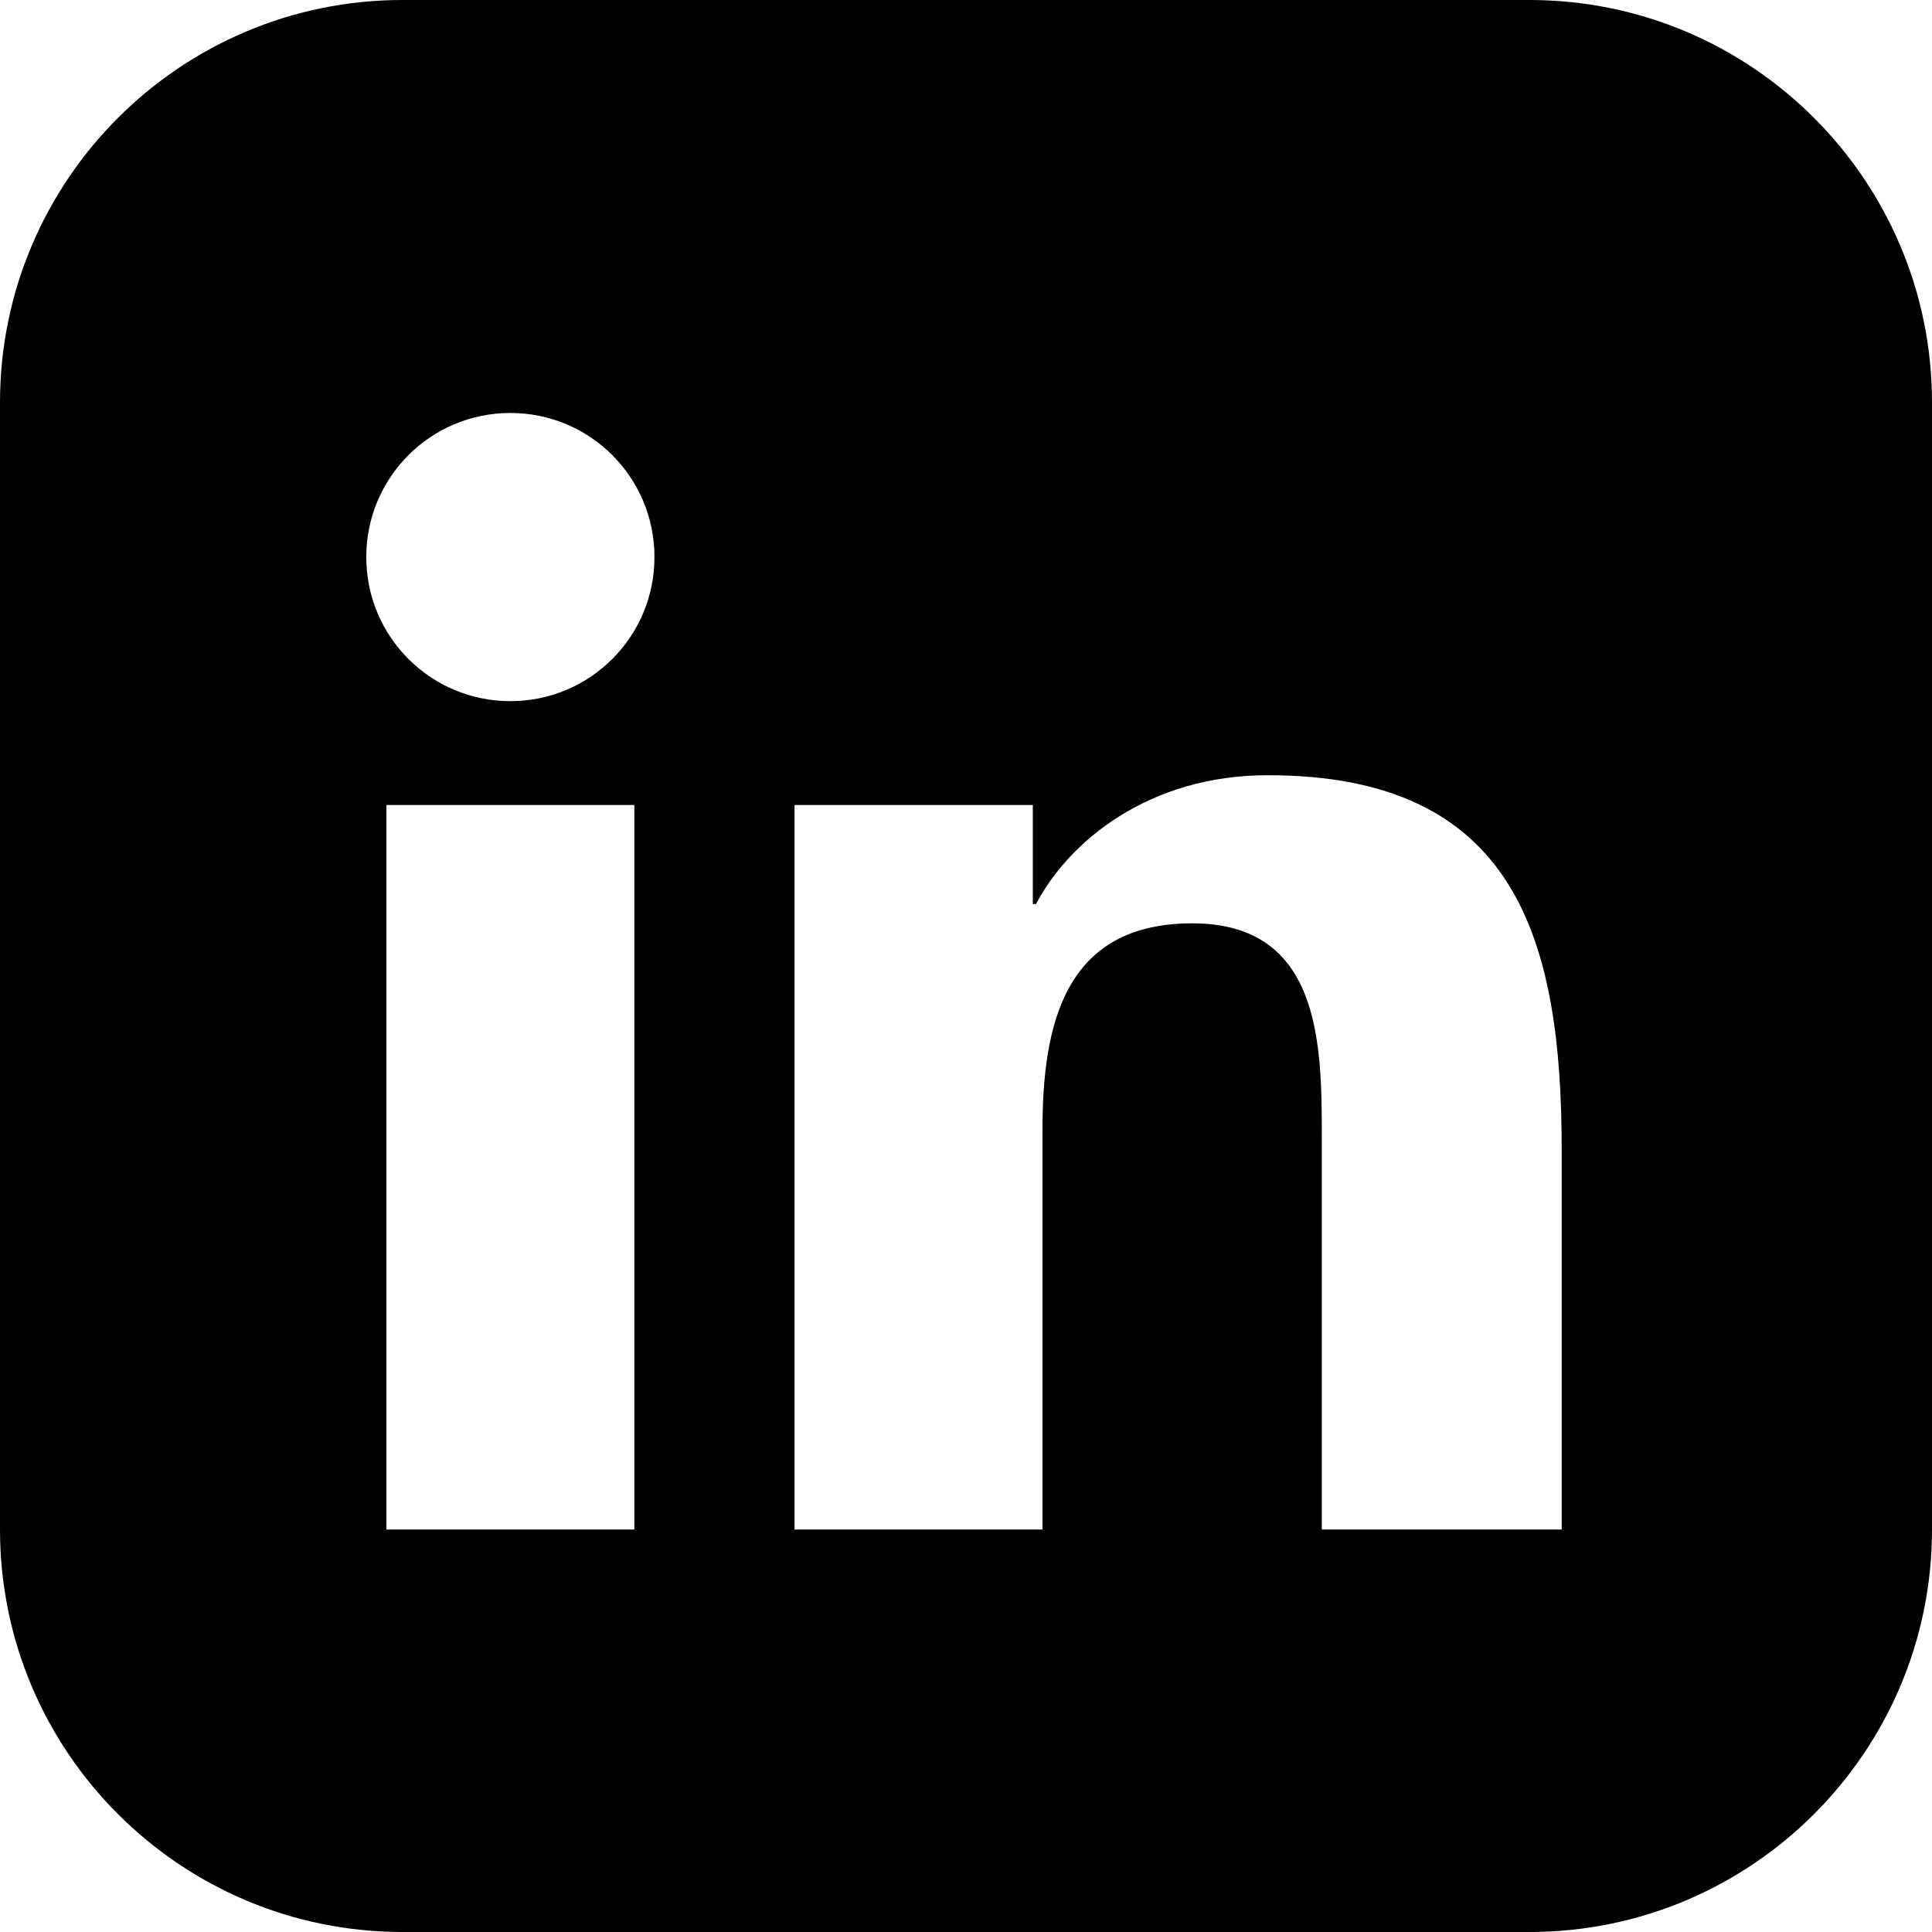
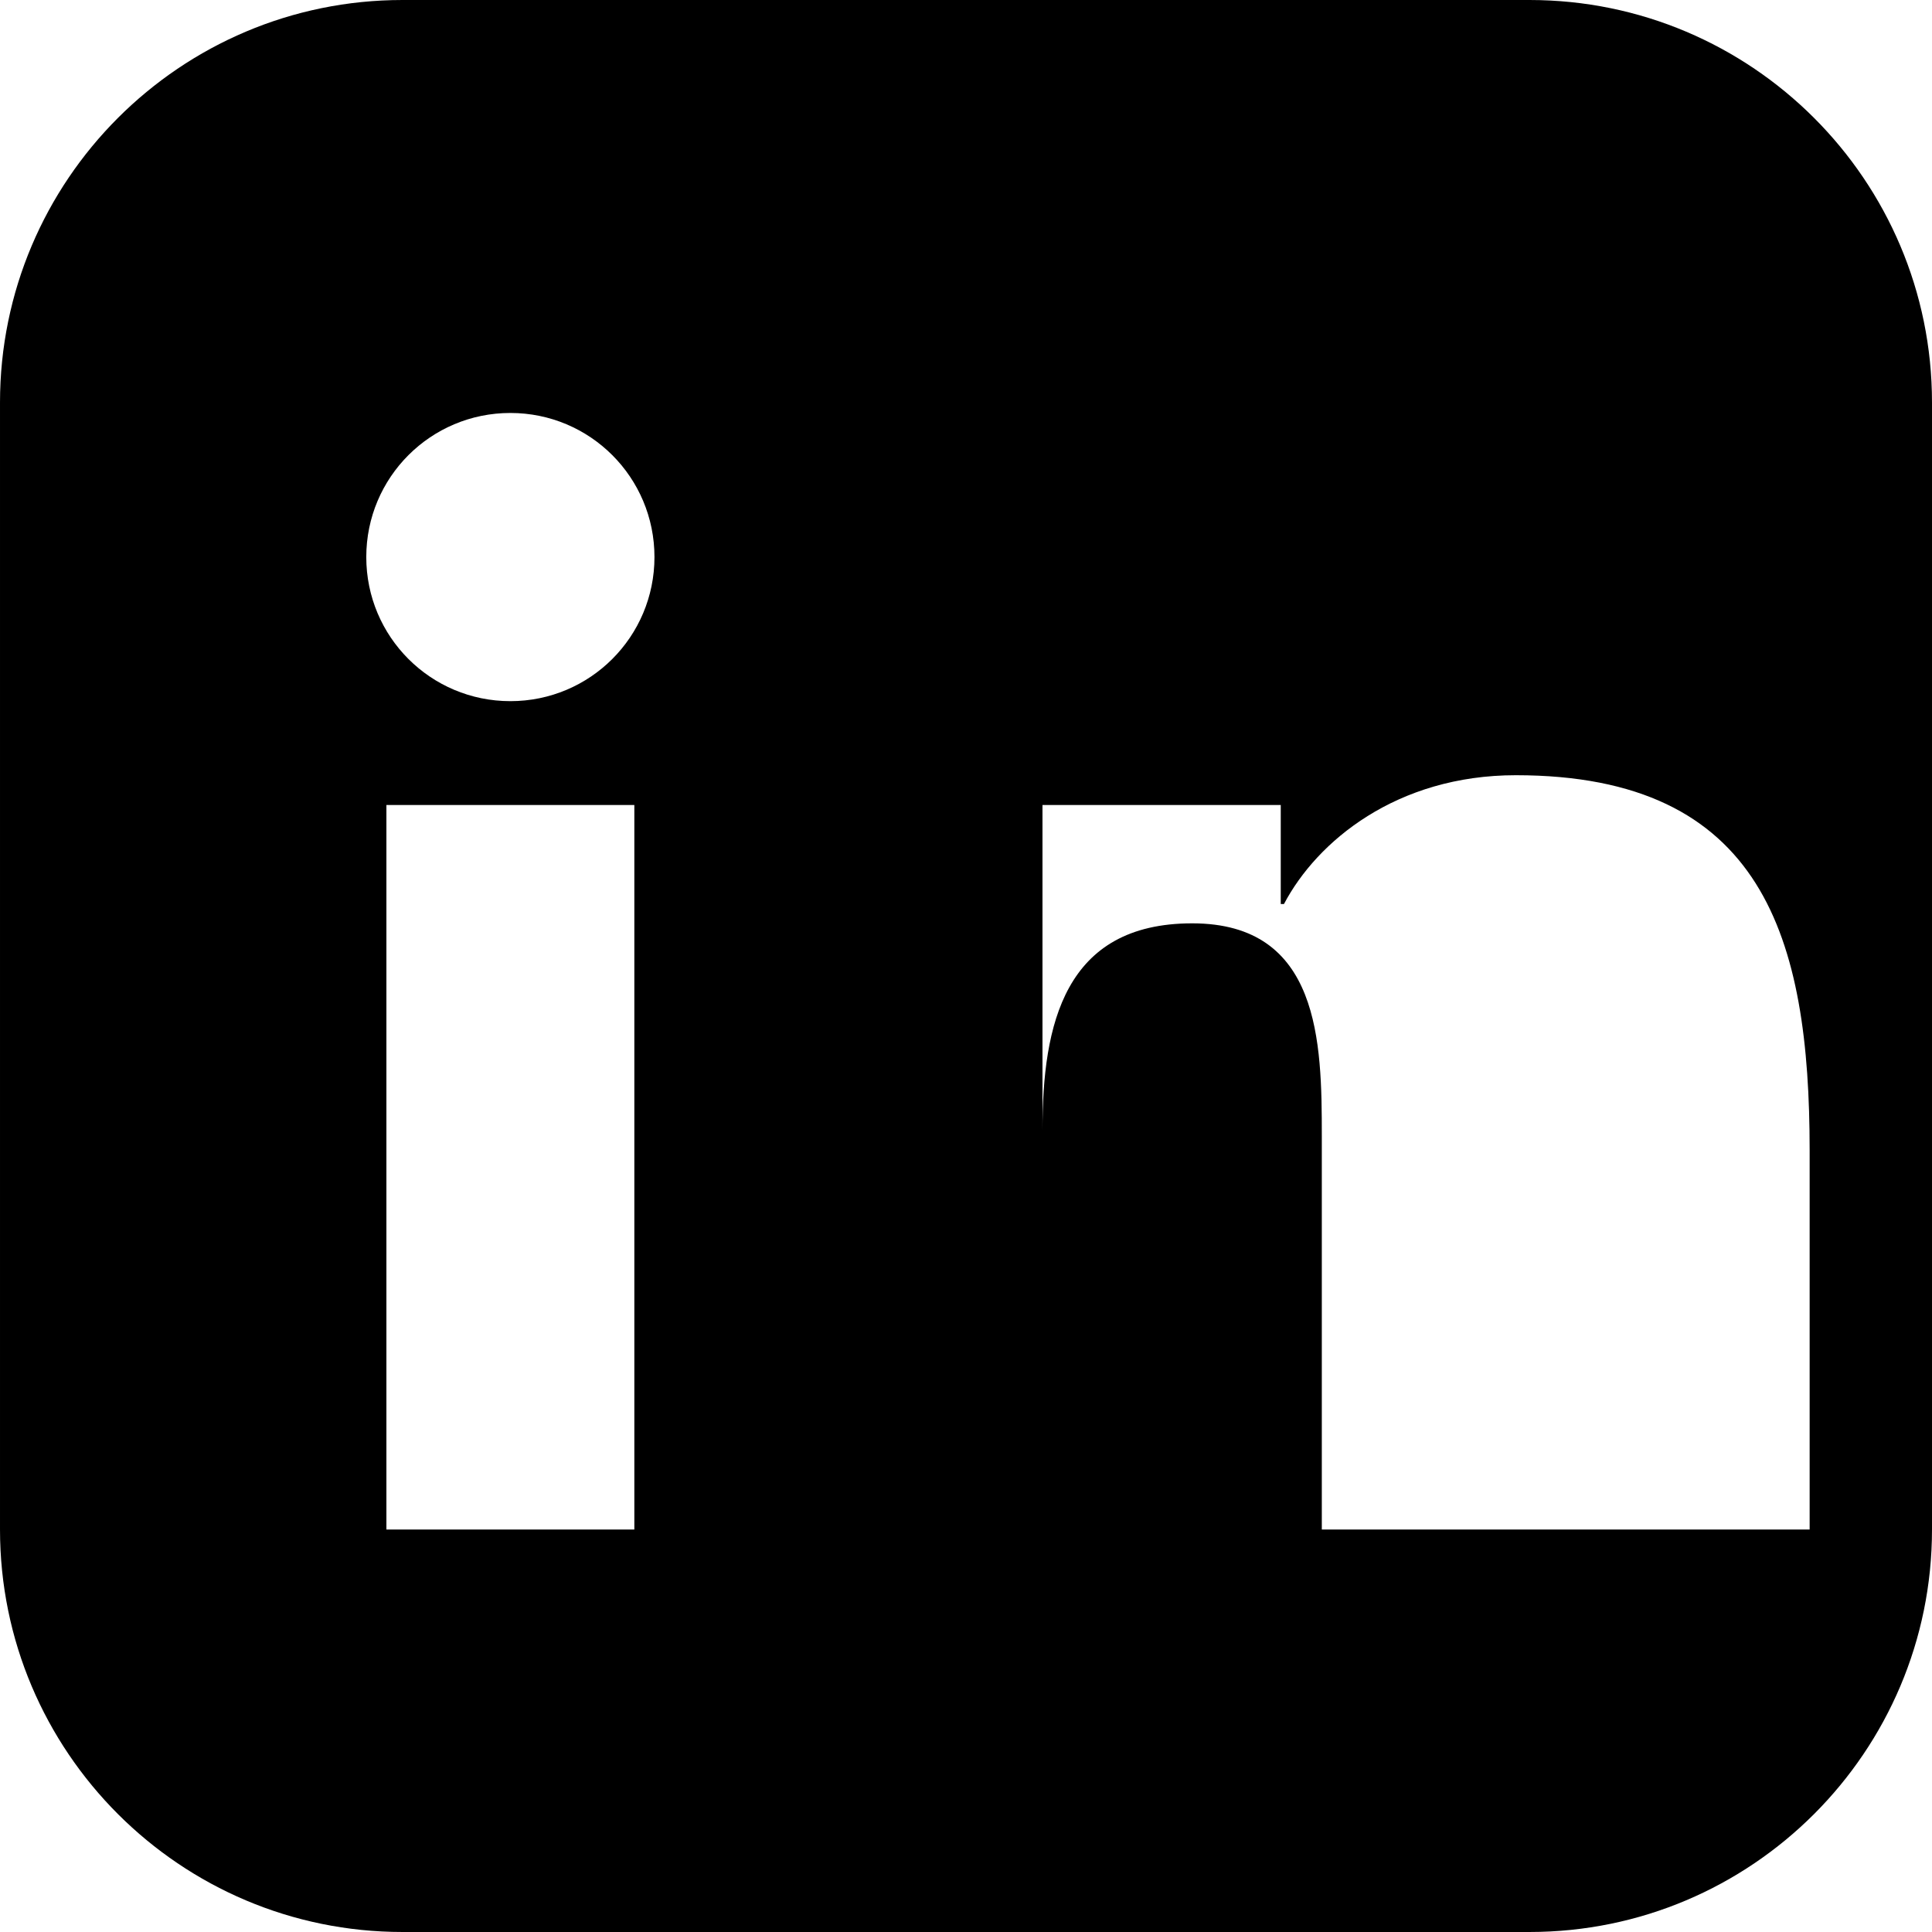
<svg xmlns="http://www.w3.org/2000/svg" width="32" height="32" viewBox="0 0 24 24">
-   <path class="zag-fill " fill="currentColor" d="M19 0h-14c-2.76 0-5 2.24-5 5v14c0 2.76 2.24 5 5 5h14c2.76 0 5-2.24 5-5v-14c0-2.76-2.24-5-5-5zm-11.12 19h-3.08v-9h3.08v9zm-1.54-10.29c-.99 0-1.79-.8-1.79-1.79s.8-1.79 1.79-1.79 1.79.8 1.79 1.79-.8 1.79-1.79 1.79zm13.16 10.29h-3.08v-4.89c0-1.16-.02-2.64-1.61-2.64s-1.86 1.26-1.86 2.57v4.96h-3.08v-9h2.96v1.23h.04c.41-.78 1.4-1.6 2.88-1.6 3.08 0 3.65 2.03 3.65 4.66v4.71z" />
+   <path class="zag-fill " fill="currentColor" d="M19 0h-14c-2.76 0-5 2.24-5 5v14c0 2.76 2.24 5 5 5h14c2.76 0 5-2.24 5-5v-14c0-2.76-2.24-5-5-5zm-11.12 19h-3.08v-9h3.08v9zm-1.54-10.29c-.99 0-1.79-.8-1.79-1.79s.8-1.79 1.79-1.79 1.79.8 1.79 1.79-.8 1.79-1.79 1.79zm13.16 10.29h-3.08v-4.89c0-1.16-.02-2.64-1.61-2.64s-1.86 1.26-1.86 2.57v4.96v-9h2.96v1.23h.04c.41-.78 1.4-1.6 2.88-1.6 3.08 0 3.65 2.03 3.65 4.66v4.71z" />
</svg>